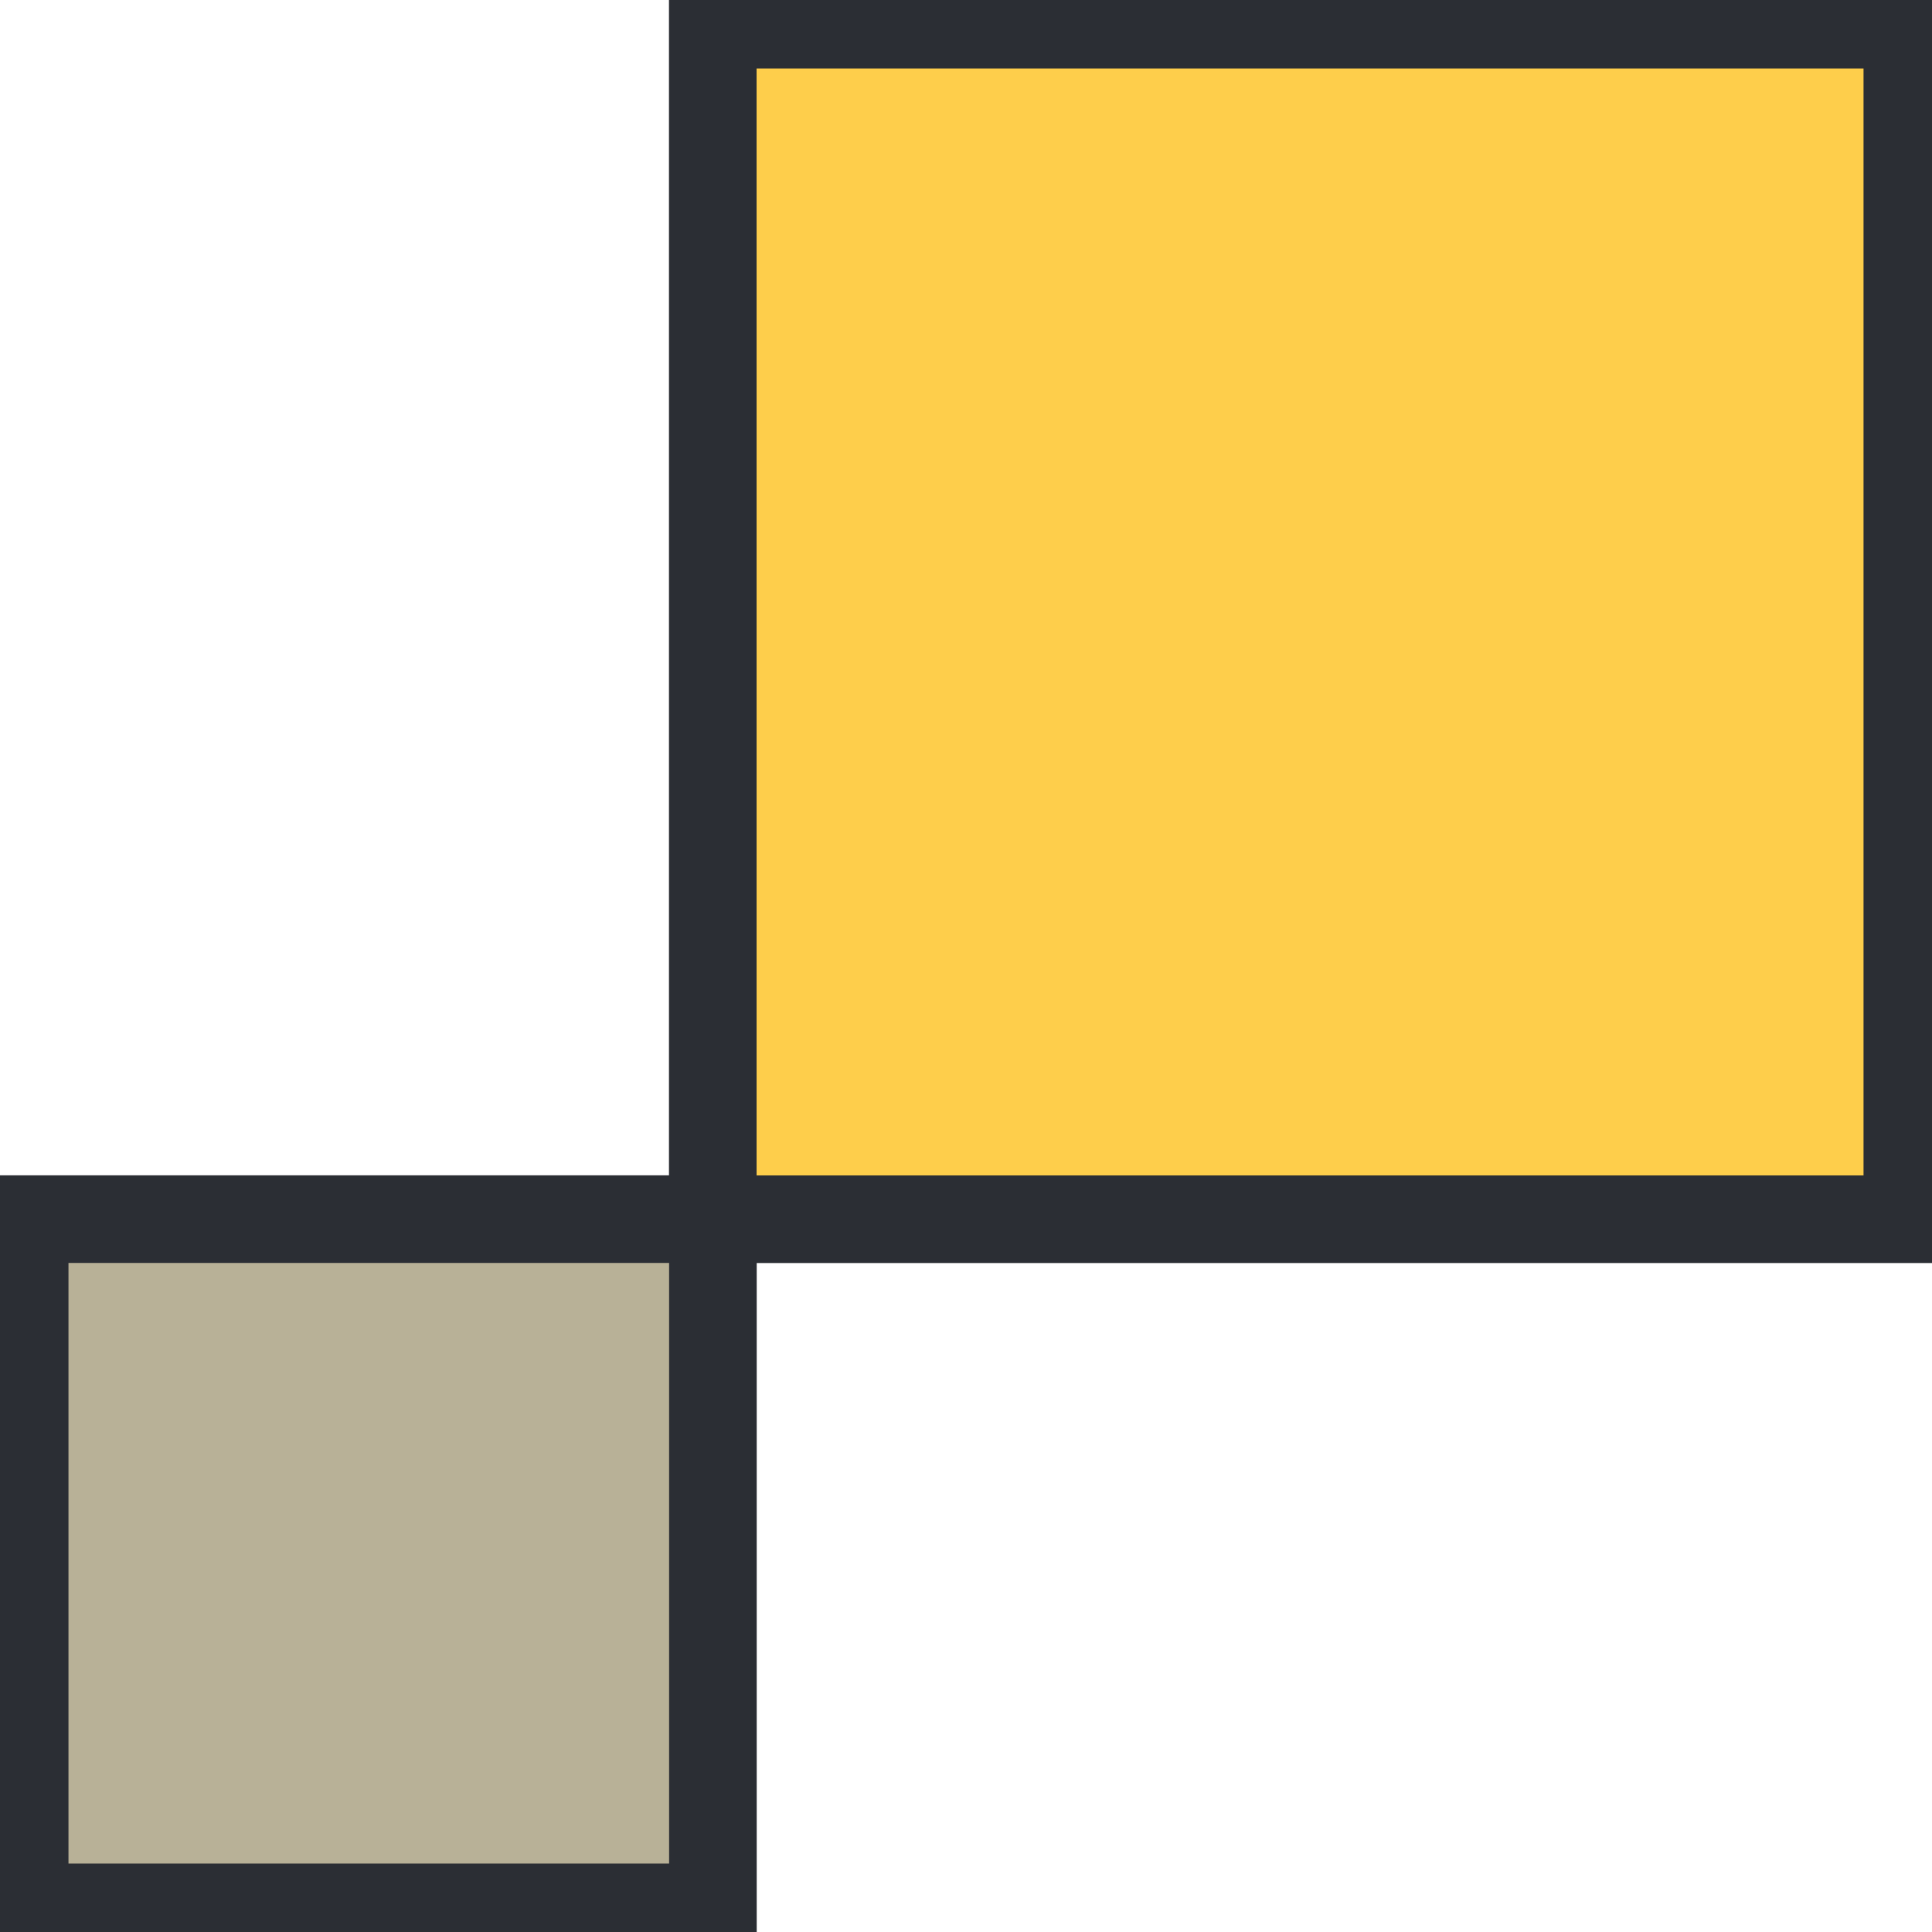
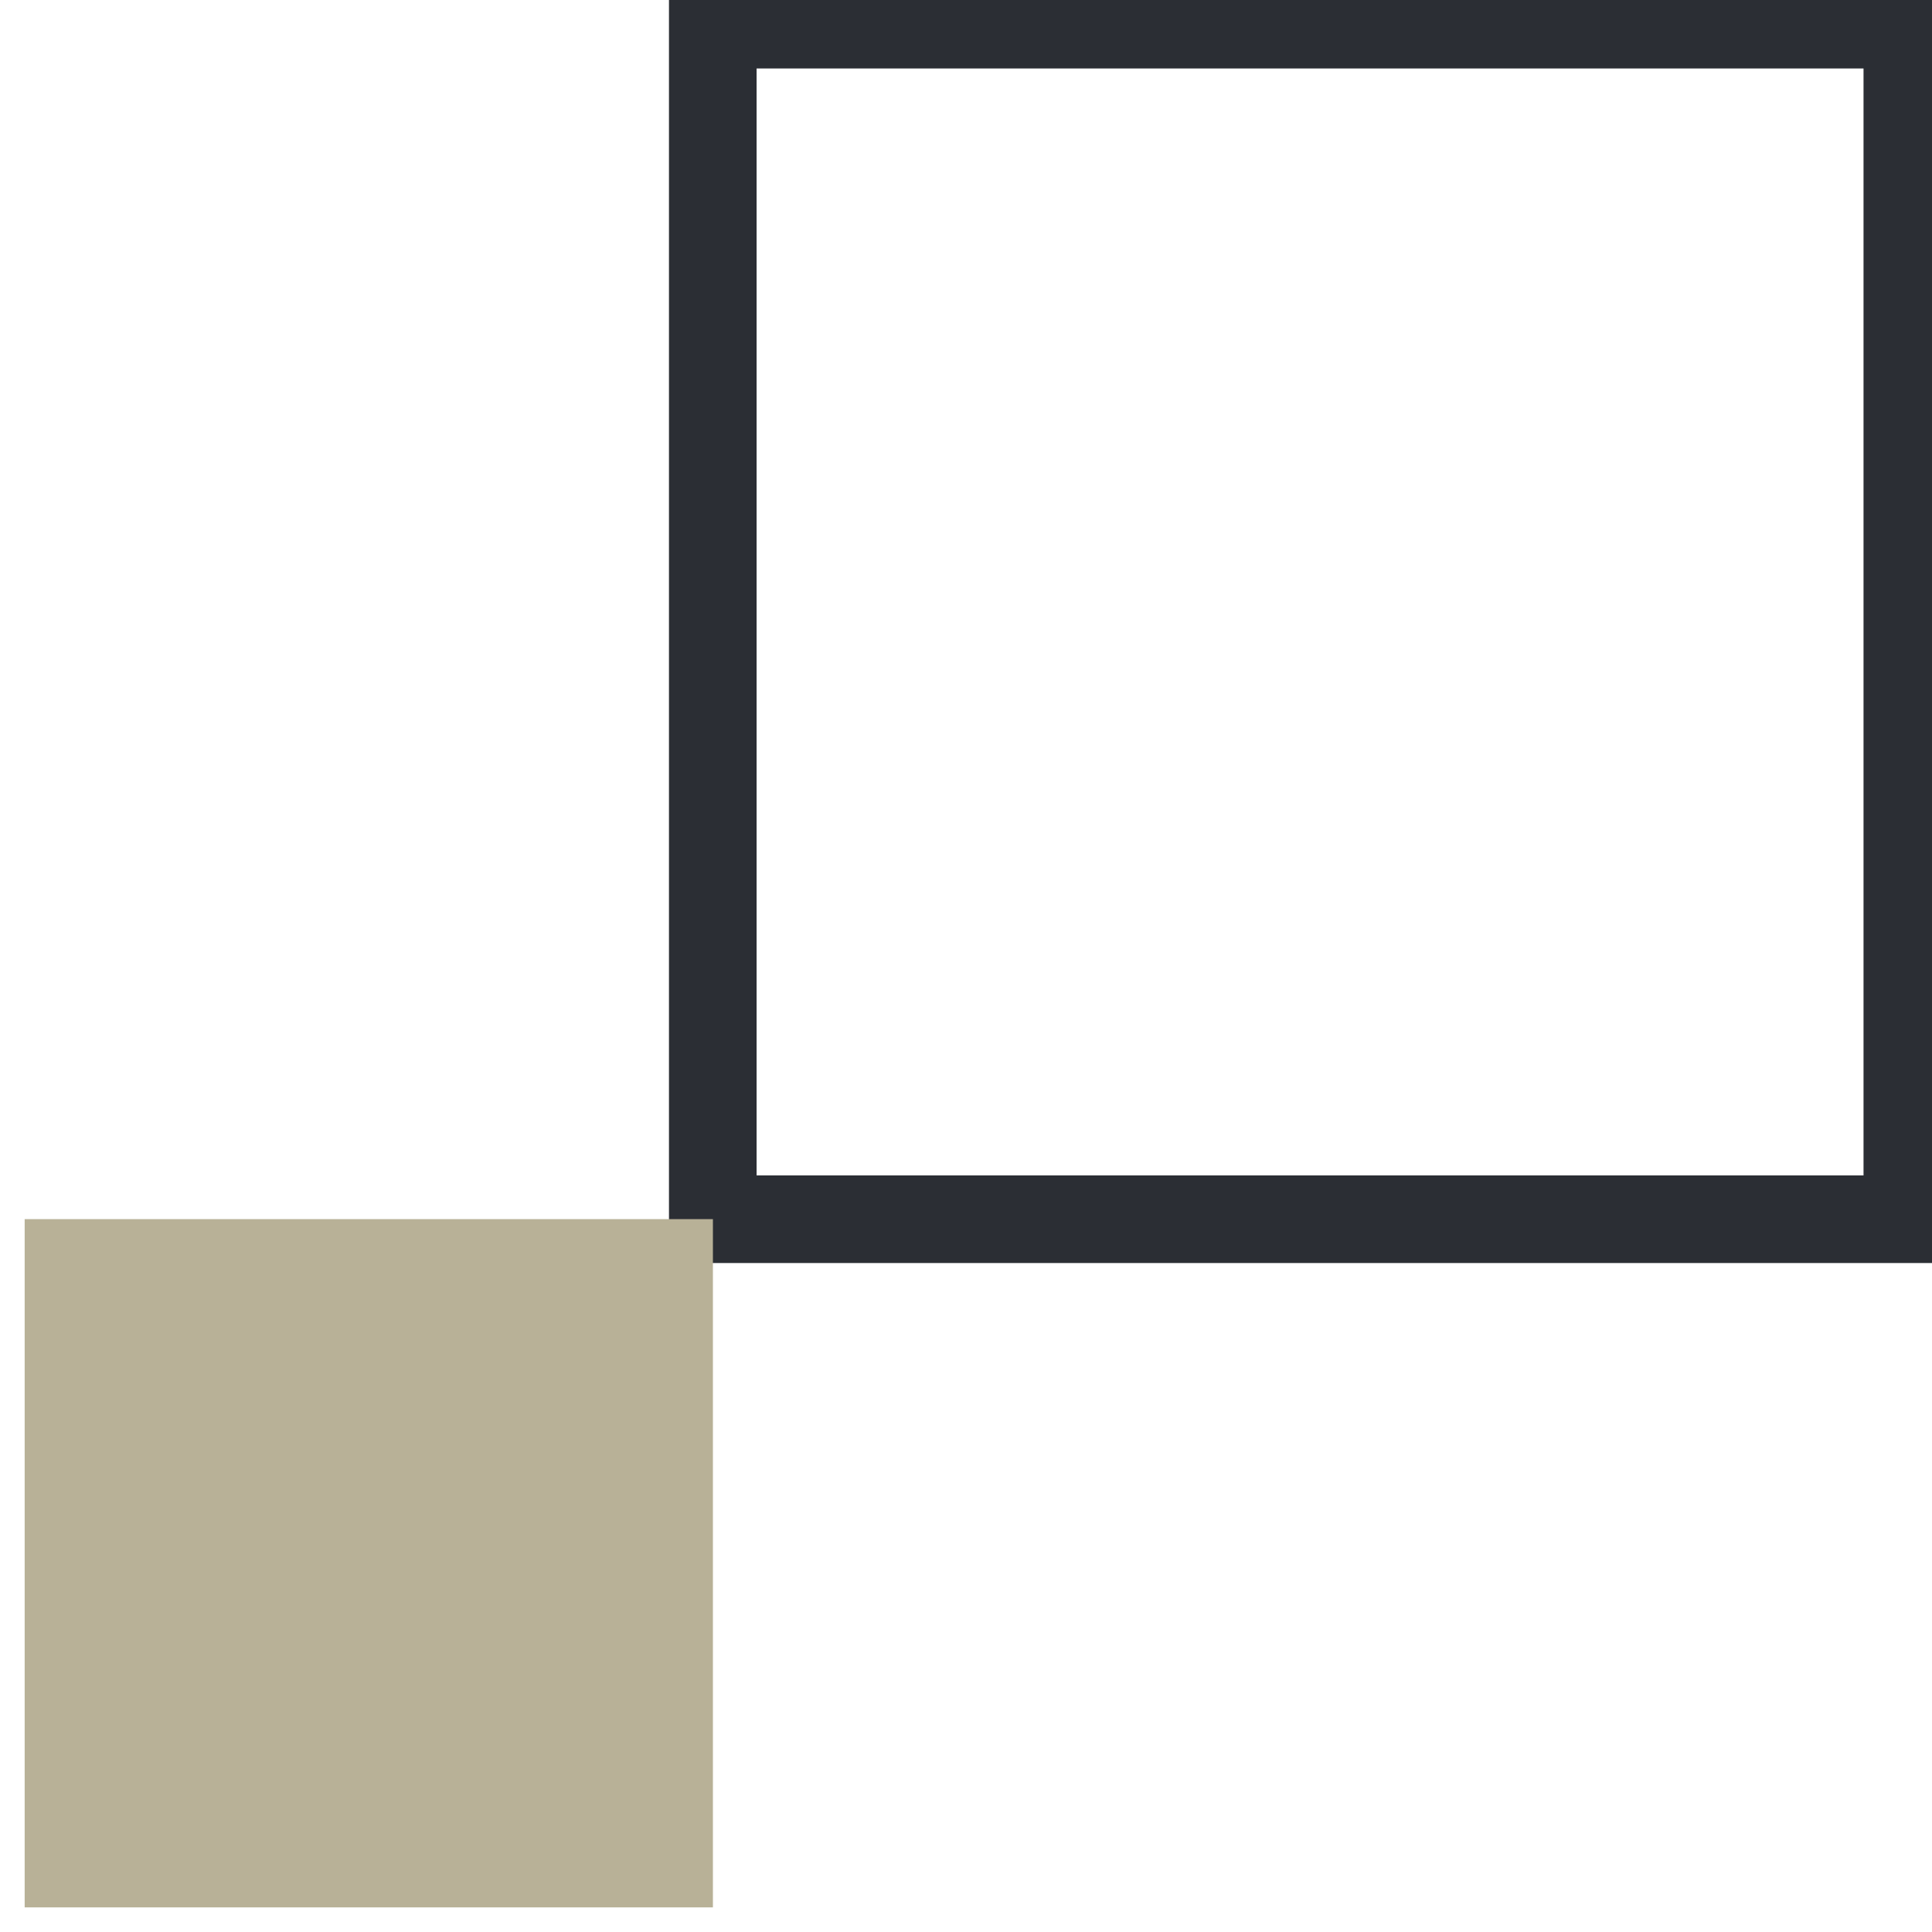
<svg xmlns="http://www.w3.org/2000/svg" width="44.1" height="44.1" viewBox="0 0 44.1 44.1">
  <defs>
    <clipPath id="clip-path">
      <path id="Path_202" data-name="Path 202" d="M7.226,7.932H34.491V-19.333H7.226Z" transform="translate(-7.226 19.333)" fill="#fece4b" />
    </clipPath>
    <clipPath id="clip-path-2">
      <path id="Path_204" data-name="Path 204" d="M0,24.517H44.1v-44.1H0Z" transform="translate(0 19.583)" fill="none" />
    </clipPath>
  </defs>
  <g id="Group_128" data-name="Group 128" transform="translate(0 19.583)">
    <g id="Group_129" data-name="Group 129" transform="translate(16.273 -19.02)" clip-path="url(#clip-path)">
      <g id="Group_128-2" data-name="Group 128" transform="translate(-16.273 43.537) rotate(-90)">
-         <path id="Path_201" data-name="Path 201" d="M44.1,0V44.1H0V0Z" fill="#fece4b" stroke="#707070" stroke-width="2" />
-       </g>
+         </g>
    </g>
    <g id="Group_130" data-name="Group 130" transform="translate(0 -19.583)" clip-path="url(#clip-path-2)">
      <path id="Path_203" data-name="Path 203" d="M34.492-19.333H7.225V7.934H34.492Z" transform="translate(9.045 19.896)" fill="none" stroke="#2b2e34" stroke-width="2" />
    </g>
    <path id="Path_205" data-name="Path 205" d="M.25,8.484H15.96V-7.226H.25Z" transform="translate(0.313 15.471)" fill="#b8b197" />
    <g id="Group_131" data-name="Group 131" transform="translate(0 -19.583)" clip-path="url(#clip-path-2)">
-       <path id="Path_206" data-name="Path 206" d="M.25-7.226H15.96V8.484H.25Z" transform="translate(0.313 35.054)" fill="none" stroke="#2b2e34" stroke-width="2" />
-     </g>
+       </g>
  </g>
</svg>